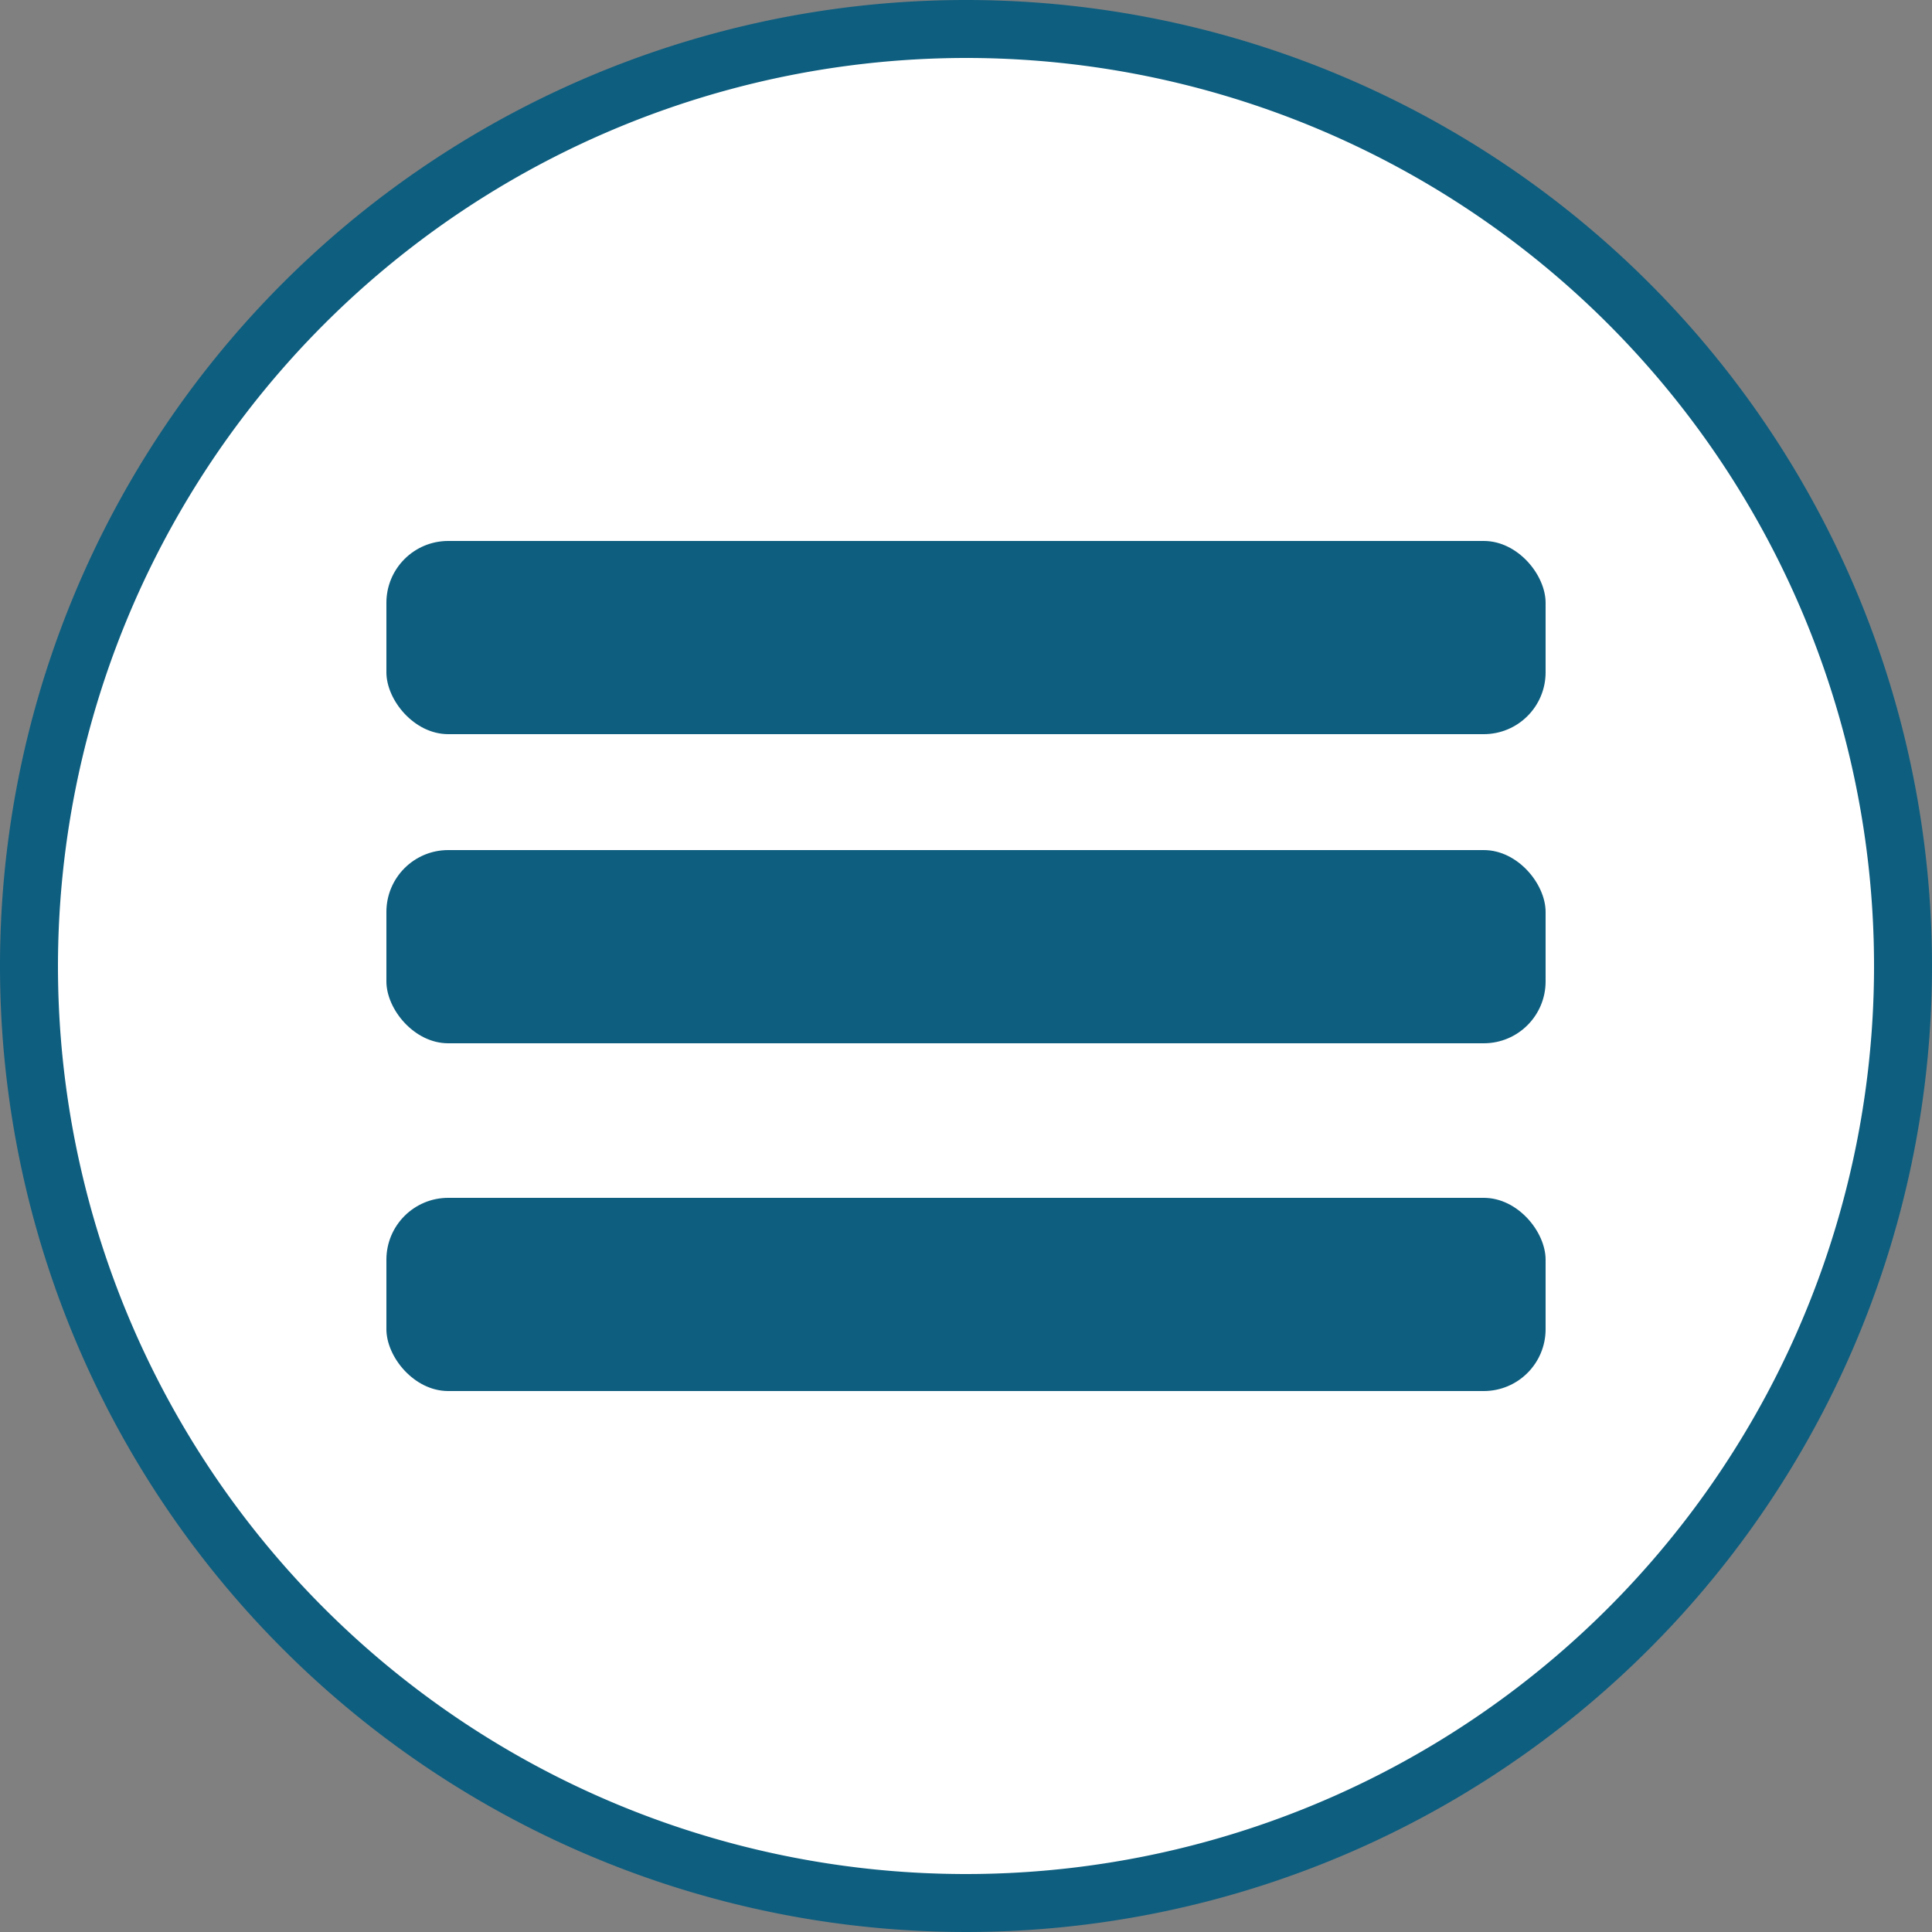
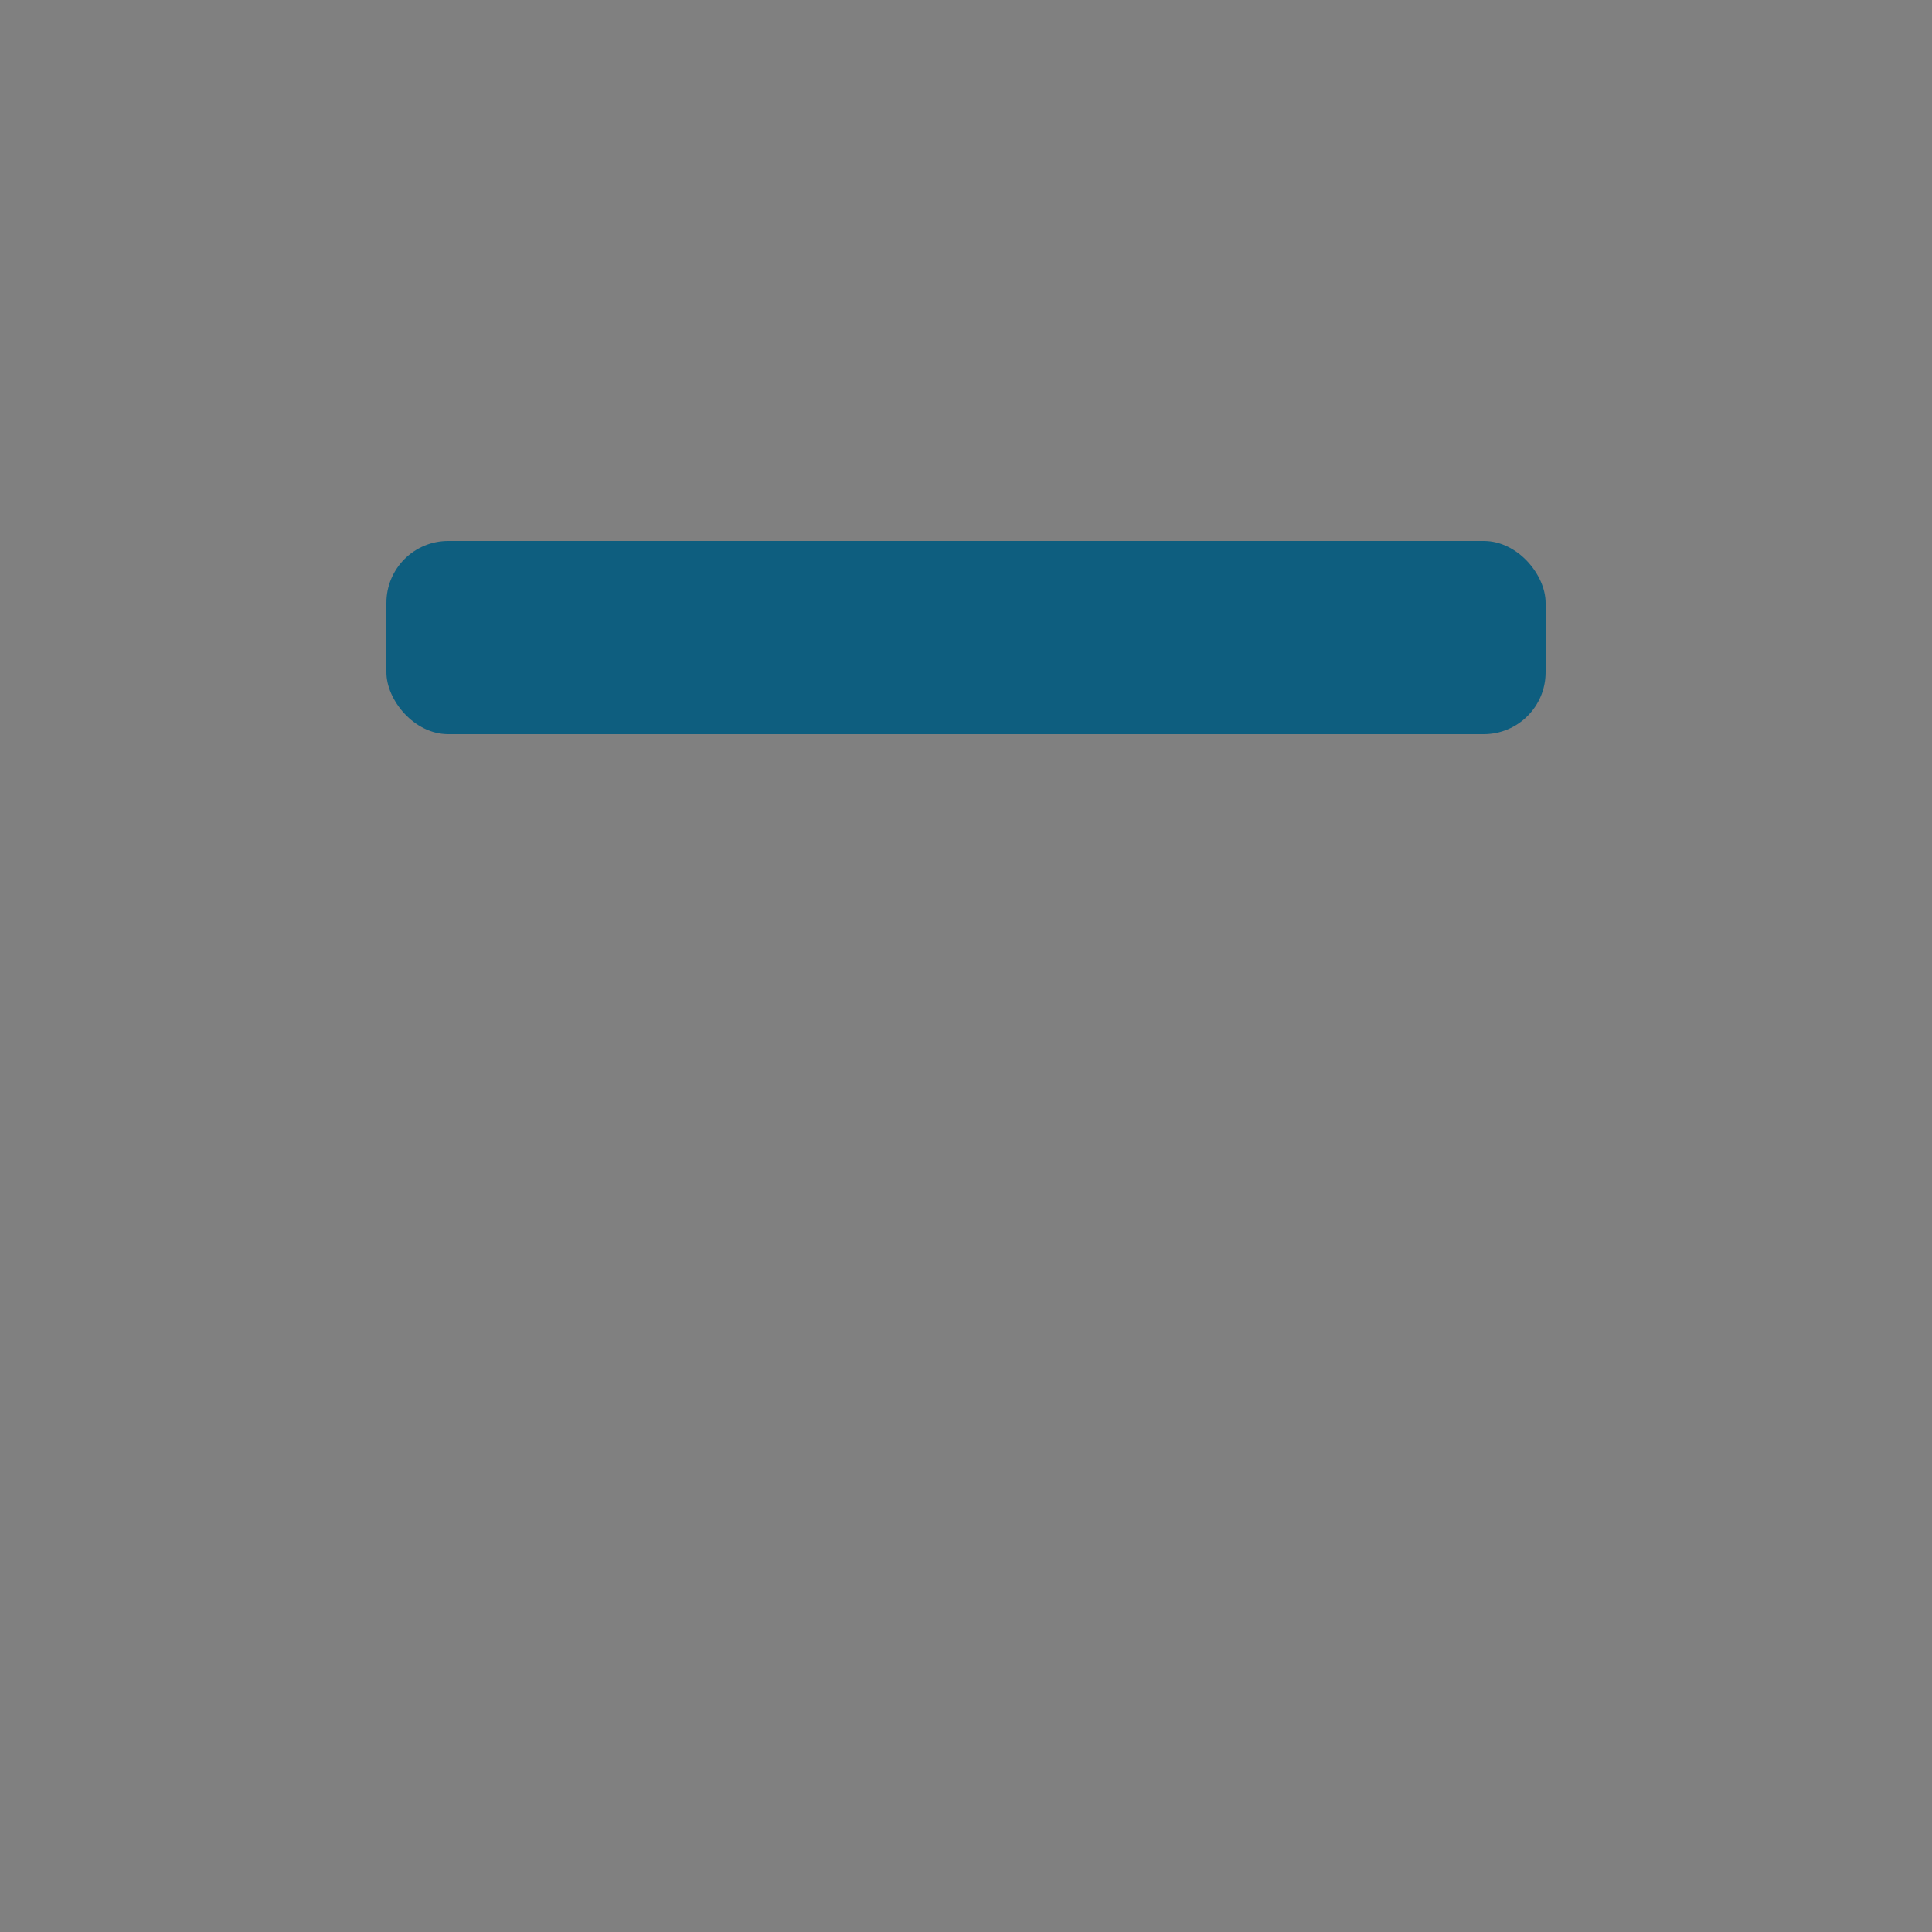
<svg xmlns="http://www.w3.org/2000/svg" id="Ebene_1" data-name="Ebene 1" viewBox="0 0 50 50">
  <rect x="0" y="0" width="50" height="50" fill="#808080" stroke="none" />
  <defs>
    <style>.cls-1{fill:#fff;}.cls-2{fill:#0e5e7f;}</style>
  </defs>
  <title>menuebutton</title>
-   <circle class="cls-1" cx="25" cy="25" r="24.25" />
-   <path class="cls-2" d="M25,1.5A23.5,23.5,0,1,1,1.5,25,23.52,23.52,0,0,1,25,1.5M25,0A25,25,0,1,0,50,25,25,25,0,0,0,25,0Z" />
  <rect class="cls-2" x="10" y="14" width="30" height="5" rx="1.6" />
-   <rect class="cls-2" x="10" y="22" width="30" height="5" rx="1.6" />
-   <rect class="cls-2" x="10" y="31" width="30" height="5" rx="1.6" />
</svg>